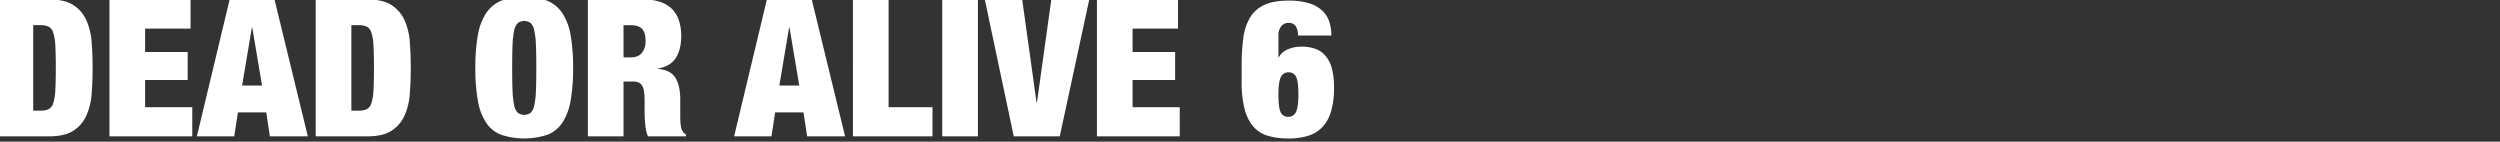
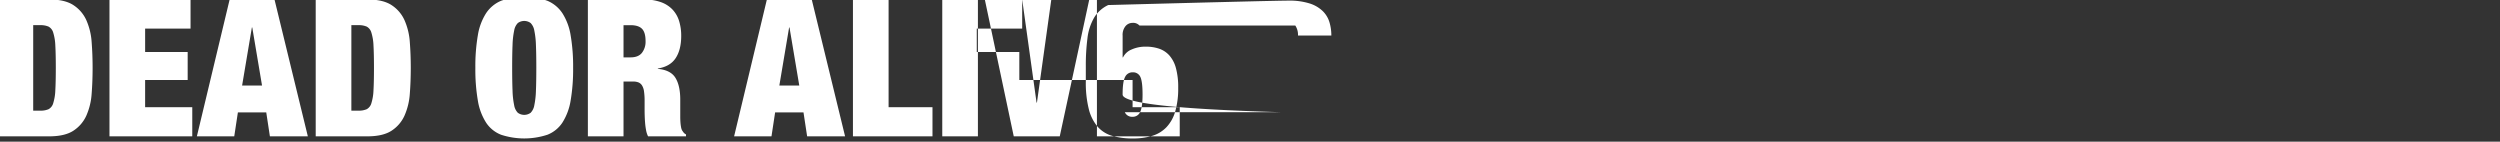
<svg xmlns="http://www.w3.org/2000/svg" width="1200" height="68" viewBox="0 0 1200 68">
  <rect x="0" y="0" width="1200" height="68" fill="#333333" stroke="none" />
  <defs>
    <style>
      .cls-1 {
        fill: #fff;
        fill-rule: evenodd;
      }
    </style>
  </defs>
-   <path id="DEAD_OR_ALIVE_6" data-name="DEAD OR ALIVE 6" class="cls-1" d="M23.66-.247q7.452,0,11.592,2.714a16.85,16.85,0,0,1,6.21,7.268,31.012,31.012,0,0,1,2.53,10.488q0.459,5.934.46,12.374t-0.46,12.374a31.012,31.012,0,0,1-2.53,10.488,16.842,16.842,0,0,1-6.21,7.268q-4.14,2.715-11.592,2.714H-1.18V-0.247H23.66Zm-4.324,53.36a9.443,9.443,0,0,0,3.956-.69,4.707,4.707,0,0,0,2.254-2.9,23.656,23.656,0,0,0,1.012-6.256q0.229-4.047.23-10.672t-0.23-10.672a23.666,23.666,0,0,0-1.012-6.256,4.707,4.707,0,0,0-2.254-2.9,9.443,9.443,0,0,0-3.956-.69h-3.4V53.113h3.4ZM91.463-.247V13.737h-21.8V24.961H90.083V38.393H69.659V51.457H92.291V65.441H52.547V-0.247H91.463Zm29.624,13.432,4.692,27.876h-9.568L120.9,13.185h0.184ZM110.231-.247L94.5,65.441h17.94l1.748-11.5H127.8l1.748,11.5h18.216L131.759-.247H110.231Zm66.148,0q7.452,0,11.592,2.714a16.85,16.85,0,0,1,6.21,7.268,31,31,0,0,1,2.53,10.488q0.459,5.934.46,12.374t-0.46,12.374a31,31,0,0,1-2.53,10.488,16.842,16.842,0,0,1-6.21,7.268q-4.14,2.715-11.592,2.714h-24.84V-0.247h24.84Zm-4.324,53.36a9.444,9.444,0,0,0,3.956-.69,4.705,4.705,0,0,0,2.254-2.9,23.64,23.64,0,0,0,1.012-6.256q0.23-4.047.23-10.672t-0.23-10.672a23.65,23.65,0,0,0-1.012-6.256,4.705,4.705,0,0,0-2.254-2.9,9.444,9.444,0,0,0-3.956-.69h-3.4V53.113h3.4Zm73.967-9.522a39.167,39.167,0,0,0,.782,6.946,6.735,6.735,0,0,0,1.748,3.588,5.2,5.2,0,0,0,6.164,0,6.764,6.764,0,0,0,1.748-3.588,39.548,39.548,0,0,0,.782-6.946q0.183-4.369.184-10.994T257.246,21.6a39.582,39.582,0,0,0-.782-6.946,6.775,6.775,0,0,0-1.748-3.588,5.2,5.2,0,0,0-6.164,0,6.746,6.746,0,0,0-1.748,3.588,39.2,39.2,0,0,0-.782,6.946q-0.186,4.371-.184,10.994T246.022,43.591ZM229.37,16.911a27.82,27.82,0,0,1,3.956-10.58,16.088,16.088,0,0,1,7.268-5.98,33.255,33.255,0,0,1,22.08,0,16.1,16.1,0,0,1,7.268,5.98,27.853,27.853,0,0,1,3.956,10.58,88.156,88.156,0,0,1,1.2,15.686,88.145,88.145,0,0,1-1.2,15.686,27.844,27.844,0,0,1-3.956,10.58,15.234,15.234,0,0,1-7.268,5.842,35.737,35.737,0,0,1-22.08,0,15.224,15.224,0,0,1-7.268-5.842,27.811,27.811,0,0,1-3.956-10.58,87.957,87.957,0,0,1-1.2-15.686A87.968,87.968,0,0,1,229.37,16.911Zm73.324,10.626q3.678,0,5.428-2.162a8.725,8.725,0,0,0,1.748-5.658q0-4.14-1.7-5.888T302.6,12.081H299.29V27.537h3.4ZM308.95-.247a23.884,23.884,0,0,1,8.326,1.288,14.267,14.267,0,0,1,5.612,3.634,14.059,14.059,0,0,1,3.128,5.566,24.243,24.243,0,0,1,.966,6.992q0,6.624-2.668,10.672t-8.556,4.968v0.184q6.162,0.552,8.464,4.324t2.3,10.4v8.28q0,1.38.092,2.622a20.874,20.874,0,0,0,.276,2.254,5.986,5.986,0,0,0,.46,1.564q0.366,0.552.736,1.058a3.613,3.613,0,0,0,1.2.966v0.92H311.066A11.336,11.336,0,0,1,310.1,62.4a33.685,33.685,0,0,1-.46-3.5q-0.138-1.747-.184-3.358t-0.046-2.622V48.513a31.861,31.861,0,0,0-.276-4.6,7.3,7.3,0,0,0-.966-2.9,3.678,3.678,0,0,0-1.748-1.472,7.24,7.24,0,0,0-2.622-.414H299.29V65.441H282.178V-0.247H308.95Zm70.011,13.432,4.692,27.876h-9.568l4.692-27.876h0.184ZM368.105-.247L352.373,65.441h17.94l1.748-11.5h13.616l1.748,11.5h18.216L389.633-.247H368.105Zm58.42,0v51.7h21.068V65.441h-38.18V-0.247h17.112Zm42.872,0V65.441H452.285V-0.247H469.4Zm21.252,0,6.9,49.5h0.184l6.9-49.5h18.216L508.681,65.441H486.6L472.709-.247h17.94Zm74.795,0V13.737h-21.8V24.961h20.424V38.393H543.64V51.457h22.632V65.441H526.528V-0.247h38.916Zm49.265,54.1a3.785,3.785,0,0,0,3.726,2.208,3.853,3.853,0,0,0,3.588-2.208q1.2-2.208,1.2-8.464t-1.058-8.464a3.787,3.787,0,0,0-3.726-2.208,3.851,3.851,0,0,0-3.588,2.208q-1.2,2.208-1.2,8.464T614.709,53.849Zm7.038-41.584a4.08,4.08,0,0,0-3.4-1.288,4.369,4.369,0,0,0-3.266,1.518,6.583,6.583,0,0,0-1.426,4.646v10.4h0.184a7.886,7.886,0,0,1,4.094-3.772,16.185,16.185,0,0,1,6.854-1.38,19.707,19.707,0,0,1,6.348.966,11.68,11.68,0,0,1,4.922,3.22,14.992,14.992,0,0,1,3.174,6.072,34.85,34.85,0,0,1,1.1,9.522,39.273,39.273,0,0,1-1.426,11.316,18.387,18.387,0,0,1-4.232,7.59,15.826,15.826,0,0,1-6.854,4.14,31.707,31.707,0,0,1-9.292,1.242,35.076,35.076,0,0,1-9.844-1.242,14.707,14.707,0,0,1-7.038-4.416,20.7,20.7,0,0,1-4.232-8.464,52.077,52.077,0,0,1-1.426-13.294V31.769a101.793,101.793,0,0,1,.782-13.386,25.669,25.669,0,0,1,3.174-9.844,15.545,15.545,0,0,1,6.808-6.118Q611.167,0.305,618.435.3a32.01,32.01,0,0,1,10.258,1.38A15.934,15.934,0,0,1,635,5.411a12.566,12.566,0,0,1,3.174,5.382,22.528,22.528,0,0,1,.874,6.256H623.035a7.977,7.977,0,0,0-1.288-4.784h0Z" />
+   <path id="DEAD_OR_ALIVE_6" data-name="DEAD OR ALIVE 6" class="cls-1" d="M23.66-.247q7.452,0,11.592,2.714a16.85,16.85,0,0,1,6.21,7.268,31.012,31.012,0,0,1,2.53,10.488q0.459,5.934.46,12.374t-0.46,12.374a31.012,31.012,0,0,1-2.53,10.488,16.842,16.842,0,0,1-6.21,7.268q-4.14,2.715-11.592,2.714H-1.18V-0.247H23.66Zm-4.324,53.36a9.443,9.443,0,0,0,3.956-.69,4.707,4.707,0,0,0,2.254-2.9,23.656,23.656,0,0,0,1.012-6.256q0.229-4.047.23-10.672t-0.23-10.672a23.666,23.666,0,0,0-1.012-6.256,4.707,4.707,0,0,0-2.254-2.9,9.443,9.443,0,0,0-3.956-.69h-3.4V53.113h3.4ZM91.463-.247V13.737h-21.8V24.961H90.083V38.393H69.659V51.457H92.291V65.441H52.547V-0.247H91.463Zm29.624,13.432,4.692,27.876h-9.568L120.9,13.185h0.184ZM110.231-.247L94.5,65.441h17.94l1.748-11.5H127.8l1.748,11.5h18.216L131.759-.247H110.231Zm66.148,0q7.452,0,11.592,2.714a16.85,16.85,0,0,1,6.21,7.268,31,31,0,0,1,2.53,10.488q0.459,5.934.46,12.374t-0.46,12.374a31,31,0,0,1-2.53,10.488,16.842,16.842,0,0,1-6.21,7.268q-4.14,2.715-11.592,2.714h-24.84V-0.247h24.84Zm-4.324,53.36a9.444,9.444,0,0,0,3.956-.69,4.705,4.705,0,0,0,2.254-2.9,23.64,23.64,0,0,0,1.012-6.256q0.23-4.047.23-10.672t-0.23-10.672a23.65,23.65,0,0,0-1.012-6.256,4.705,4.705,0,0,0-2.254-2.9,9.444,9.444,0,0,0-3.956-.69h-3.4V53.113h3.4Zm73.967-9.522a39.167,39.167,0,0,0,.782,6.946,6.735,6.735,0,0,0,1.748,3.588,5.2,5.2,0,0,0,6.164,0,6.764,6.764,0,0,0,1.748-3.588,39.548,39.548,0,0,0,.782-6.946q0.183-4.369.184-10.994T257.246,21.6a39.582,39.582,0,0,0-.782-6.946,6.775,6.775,0,0,0-1.748-3.588,5.2,5.2,0,0,0-6.164,0,6.746,6.746,0,0,0-1.748,3.588,39.2,39.2,0,0,0-.782,6.946q-0.186,4.371-.184,10.994T246.022,43.591ZM229.37,16.911a27.82,27.82,0,0,1,3.956-10.58,16.088,16.088,0,0,1,7.268-5.98,33.255,33.255,0,0,1,22.08,0,16.1,16.1,0,0,1,7.268,5.98,27.853,27.853,0,0,1,3.956,10.58,88.156,88.156,0,0,1,1.2,15.686,88.145,88.145,0,0,1-1.2,15.686,27.844,27.844,0,0,1-3.956,10.58,15.234,15.234,0,0,1-7.268,5.842,35.737,35.737,0,0,1-22.08,0,15.224,15.224,0,0,1-7.268-5.842,27.811,27.811,0,0,1-3.956-10.58,87.957,87.957,0,0,1-1.2-15.686A87.968,87.968,0,0,1,229.37,16.911Zm73.324,10.626q3.678,0,5.428-2.162a8.725,8.725,0,0,0,1.748-5.658q0-4.14-1.7-5.888T302.6,12.081H299.29V27.537h3.4ZM308.95-.247a23.884,23.884,0,0,1,8.326,1.288,14.267,14.267,0,0,1,5.612,3.634,14.059,14.059,0,0,1,3.128,5.566,24.243,24.243,0,0,1,.966,6.992q0,6.624-2.668,10.672t-8.556,4.968v0.184q6.162,0.552,8.464,4.324t2.3,10.4v8.28q0,1.38.092,2.622a20.874,20.874,0,0,0,.276,2.254,5.986,5.986,0,0,0,.46,1.564q0.366,0.552.736,1.058a3.613,3.613,0,0,0,1.2.966v0.92H311.066A11.336,11.336,0,0,1,310.1,62.4a33.685,33.685,0,0,1-.46-3.5q-0.138-1.747-.184-3.358t-0.046-2.622V48.513a31.861,31.861,0,0,0-.276-4.6,7.3,7.3,0,0,0-.966-2.9,3.678,3.678,0,0,0-1.748-1.472,7.24,7.24,0,0,0-2.622-.414H299.29V65.441H282.178V-0.247H308.95Zm70.011,13.432,4.692,27.876h-9.568l4.692-27.876h0.184ZM368.105-.247L352.373,65.441h17.94l1.748-11.5h13.616l1.748,11.5h18.216L389.633-.247H368.105Zm58.42,0v51.7h21.068V65.441h-38.18V-0.247h17.112Zm42.872,0V65.441H452.285V-0.247H469.4Zm21.252,0,6.9,49.5h0.184l6.9-49.5h18.216L508.681,65.441H486.6L472.709-.247h17.94ZV13.737h-21.8V24.961h20.424V38.393H543.64V51.457h22.632V65.441H526.528V-0.247h38.916Zm49.265,54.1a3.785,3.785,0,0,0,3.726,2.208,3.853,3.853,0,0,0,3.588-2.208q1.2-2.208,1.2-8.464t-1.058-8.464a3.787,3.787,0,0,0-3.726-2.208,3.851,3.851,0,0,0-3.588,2.208q-1.2,2.208-1.2,8.464T614.709,53.849Zm7.038-41.584a4.08,4.08,0,0,0-3.4-1.288,4.369,4.369,0,0,0-3.266,1.518,6.583,6.583,0,0,0-1.426,4.646v10.4h0.184a7.886,7.886,0,0,1,4.094-3.772,16.185,16.185,0,0,1,6.854-1.38,19.707,19.707,0,0,1,6.348.966,11.68,11.68,0,0,1,4.922,3.22,14.992,14.992,0,0,1,3.174,6.072,34.85,34.85,0,0,1,1.1,9.522,39.273,39.273,0,0,1-1.426,11.316,18.387,18.387,0,0,1-4.232,7.59,15.826,15.826,0,0,1-6.854,4.14,31.707,31.707,0,0,1-9.292,1.242,35.076,35.076,0,0,1-9.844-1.242,14.707,14.707,0,0,1-7.038-4.416,20.7,20.7,0,0,1-4.232-8.464,52.077,52.077,0,0,1-1.426-13.294V31.769a101.793,101.793,0,0,1,.782-13.386,25.669,25.669,0,0,1,3.174-9.844,15.545,15.545,0,0,1,6.808-6.118Q611.167,0.305,618.435.3a32.01,32.01,0,0,1,10.258,1.38A15.934,15.934,0,0,1,635,5.411a12.566,12.566,0,0,1,3.174,5.382,22.528,22.528,0,0,1,.874,6.256H623.035a7.977,7.977,0,0,0-1.288-4.784h0Z" />
</svg>